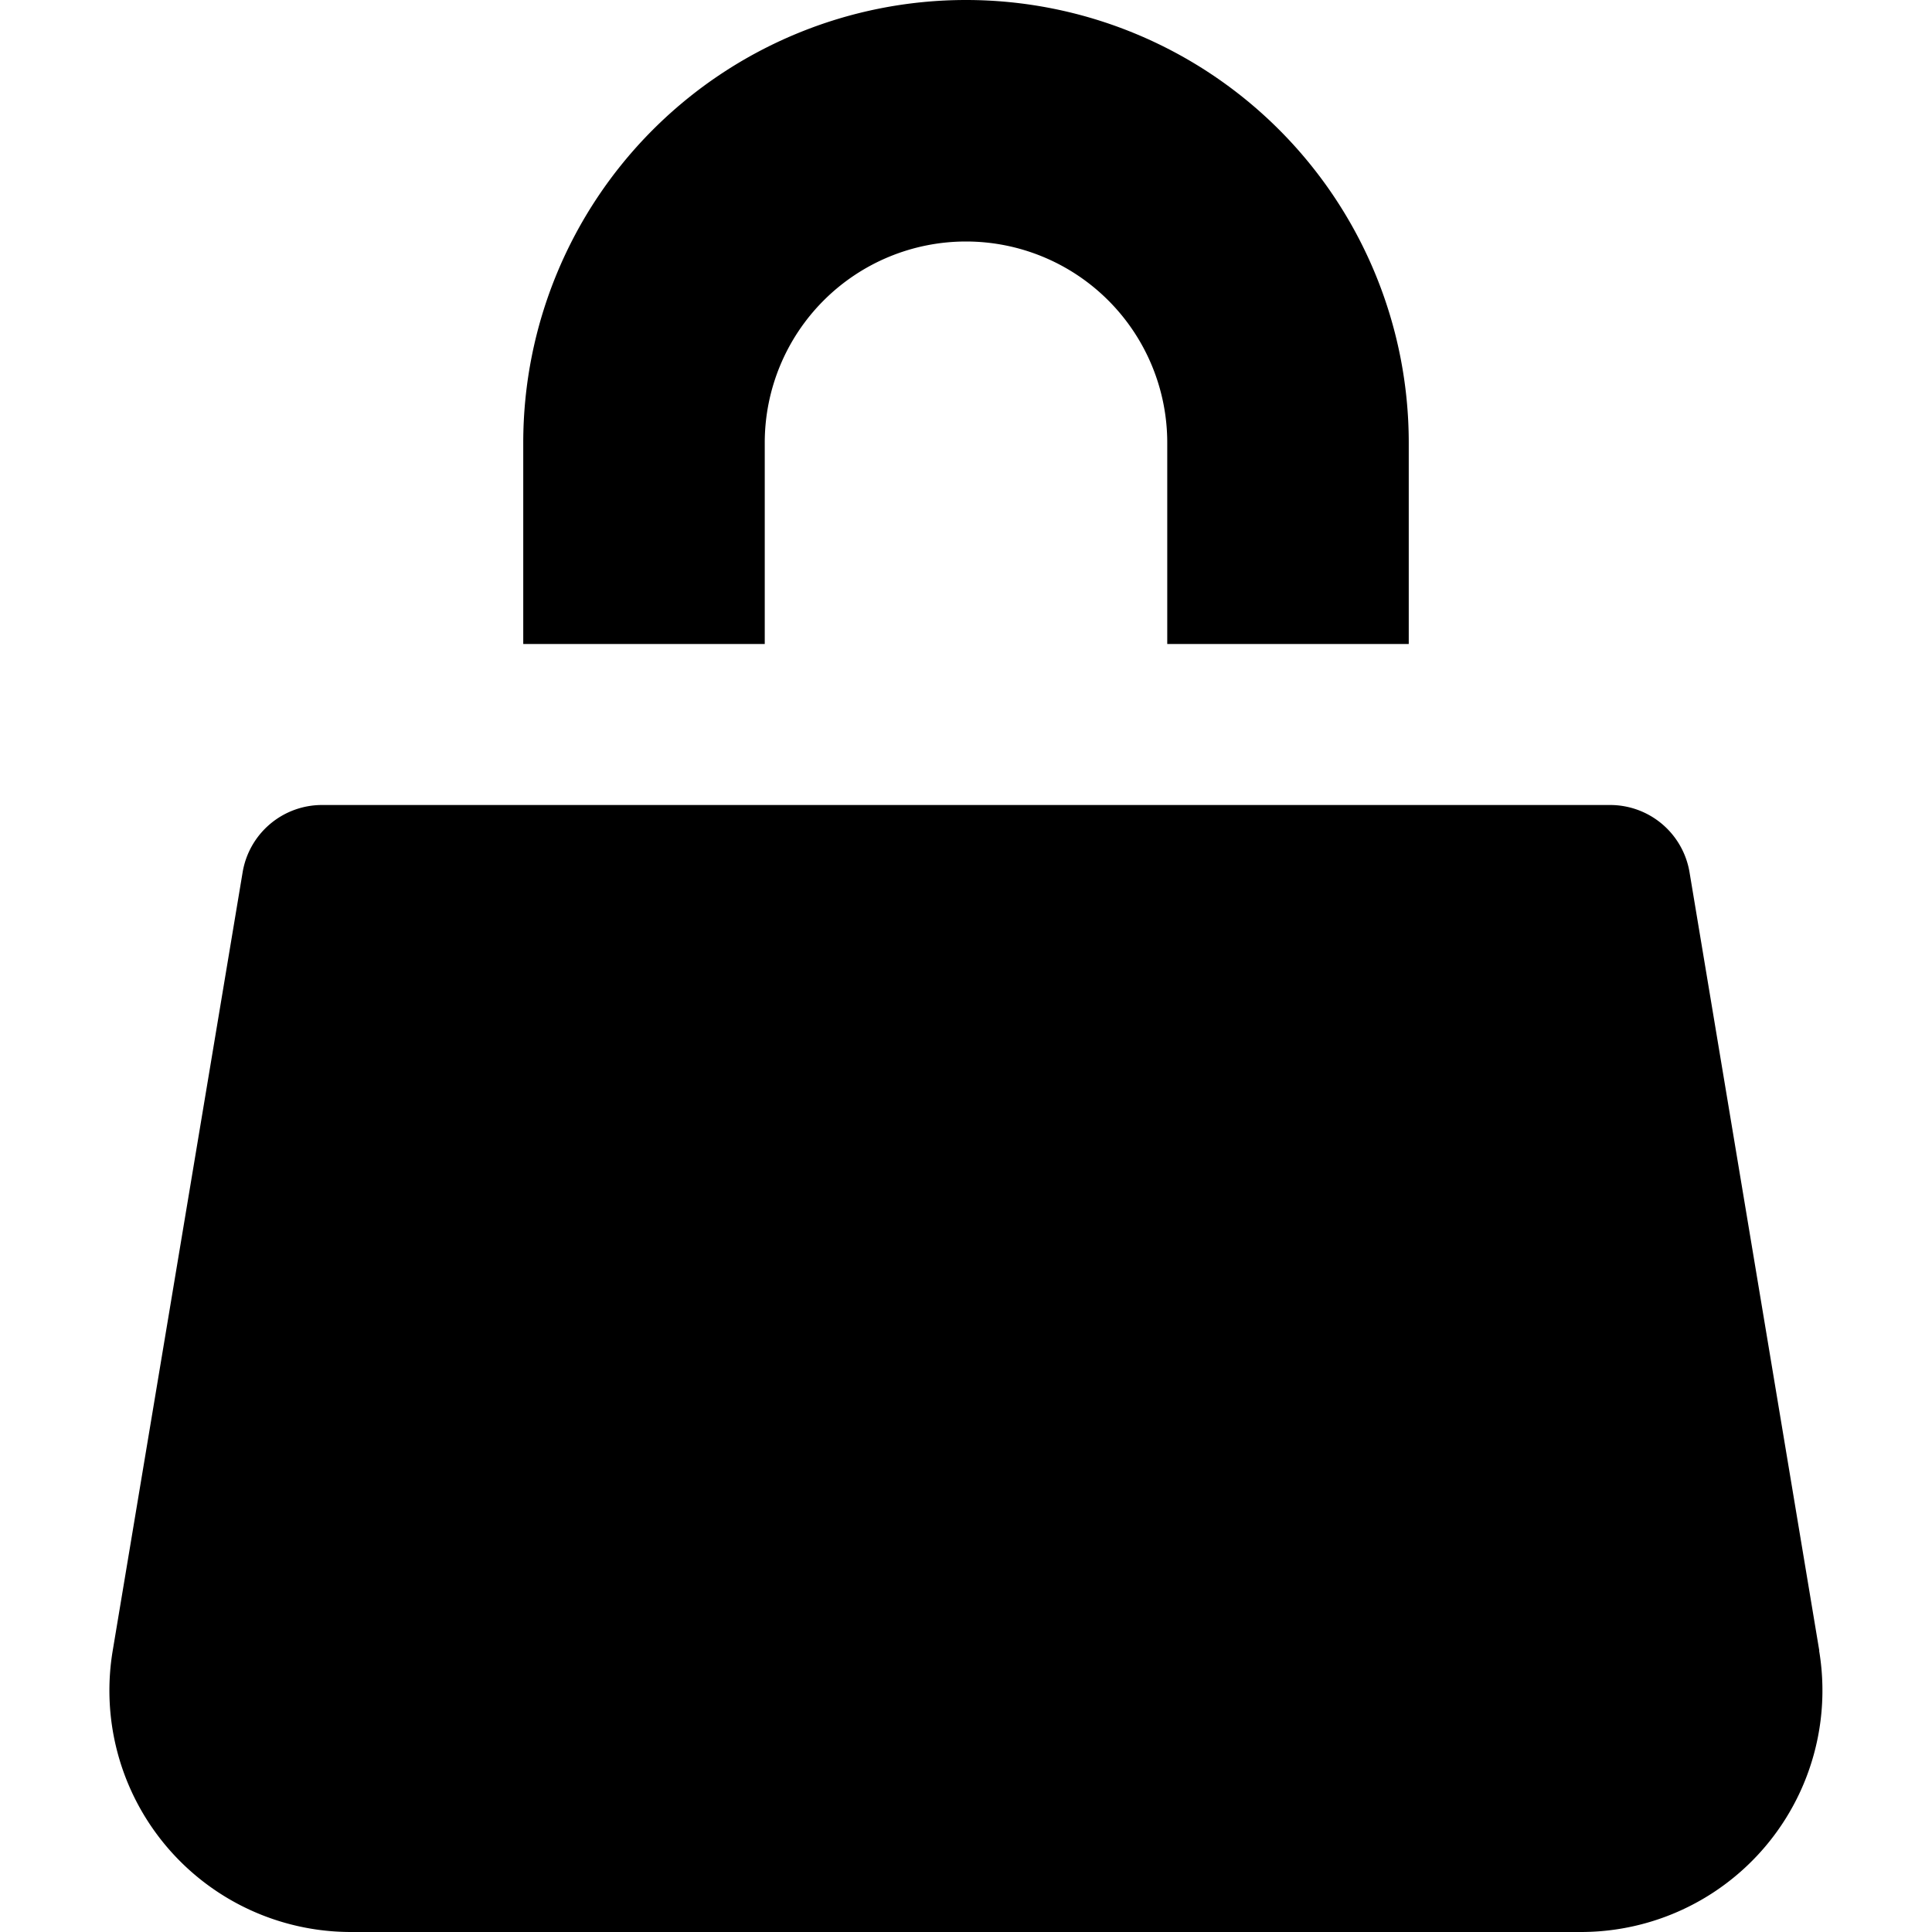
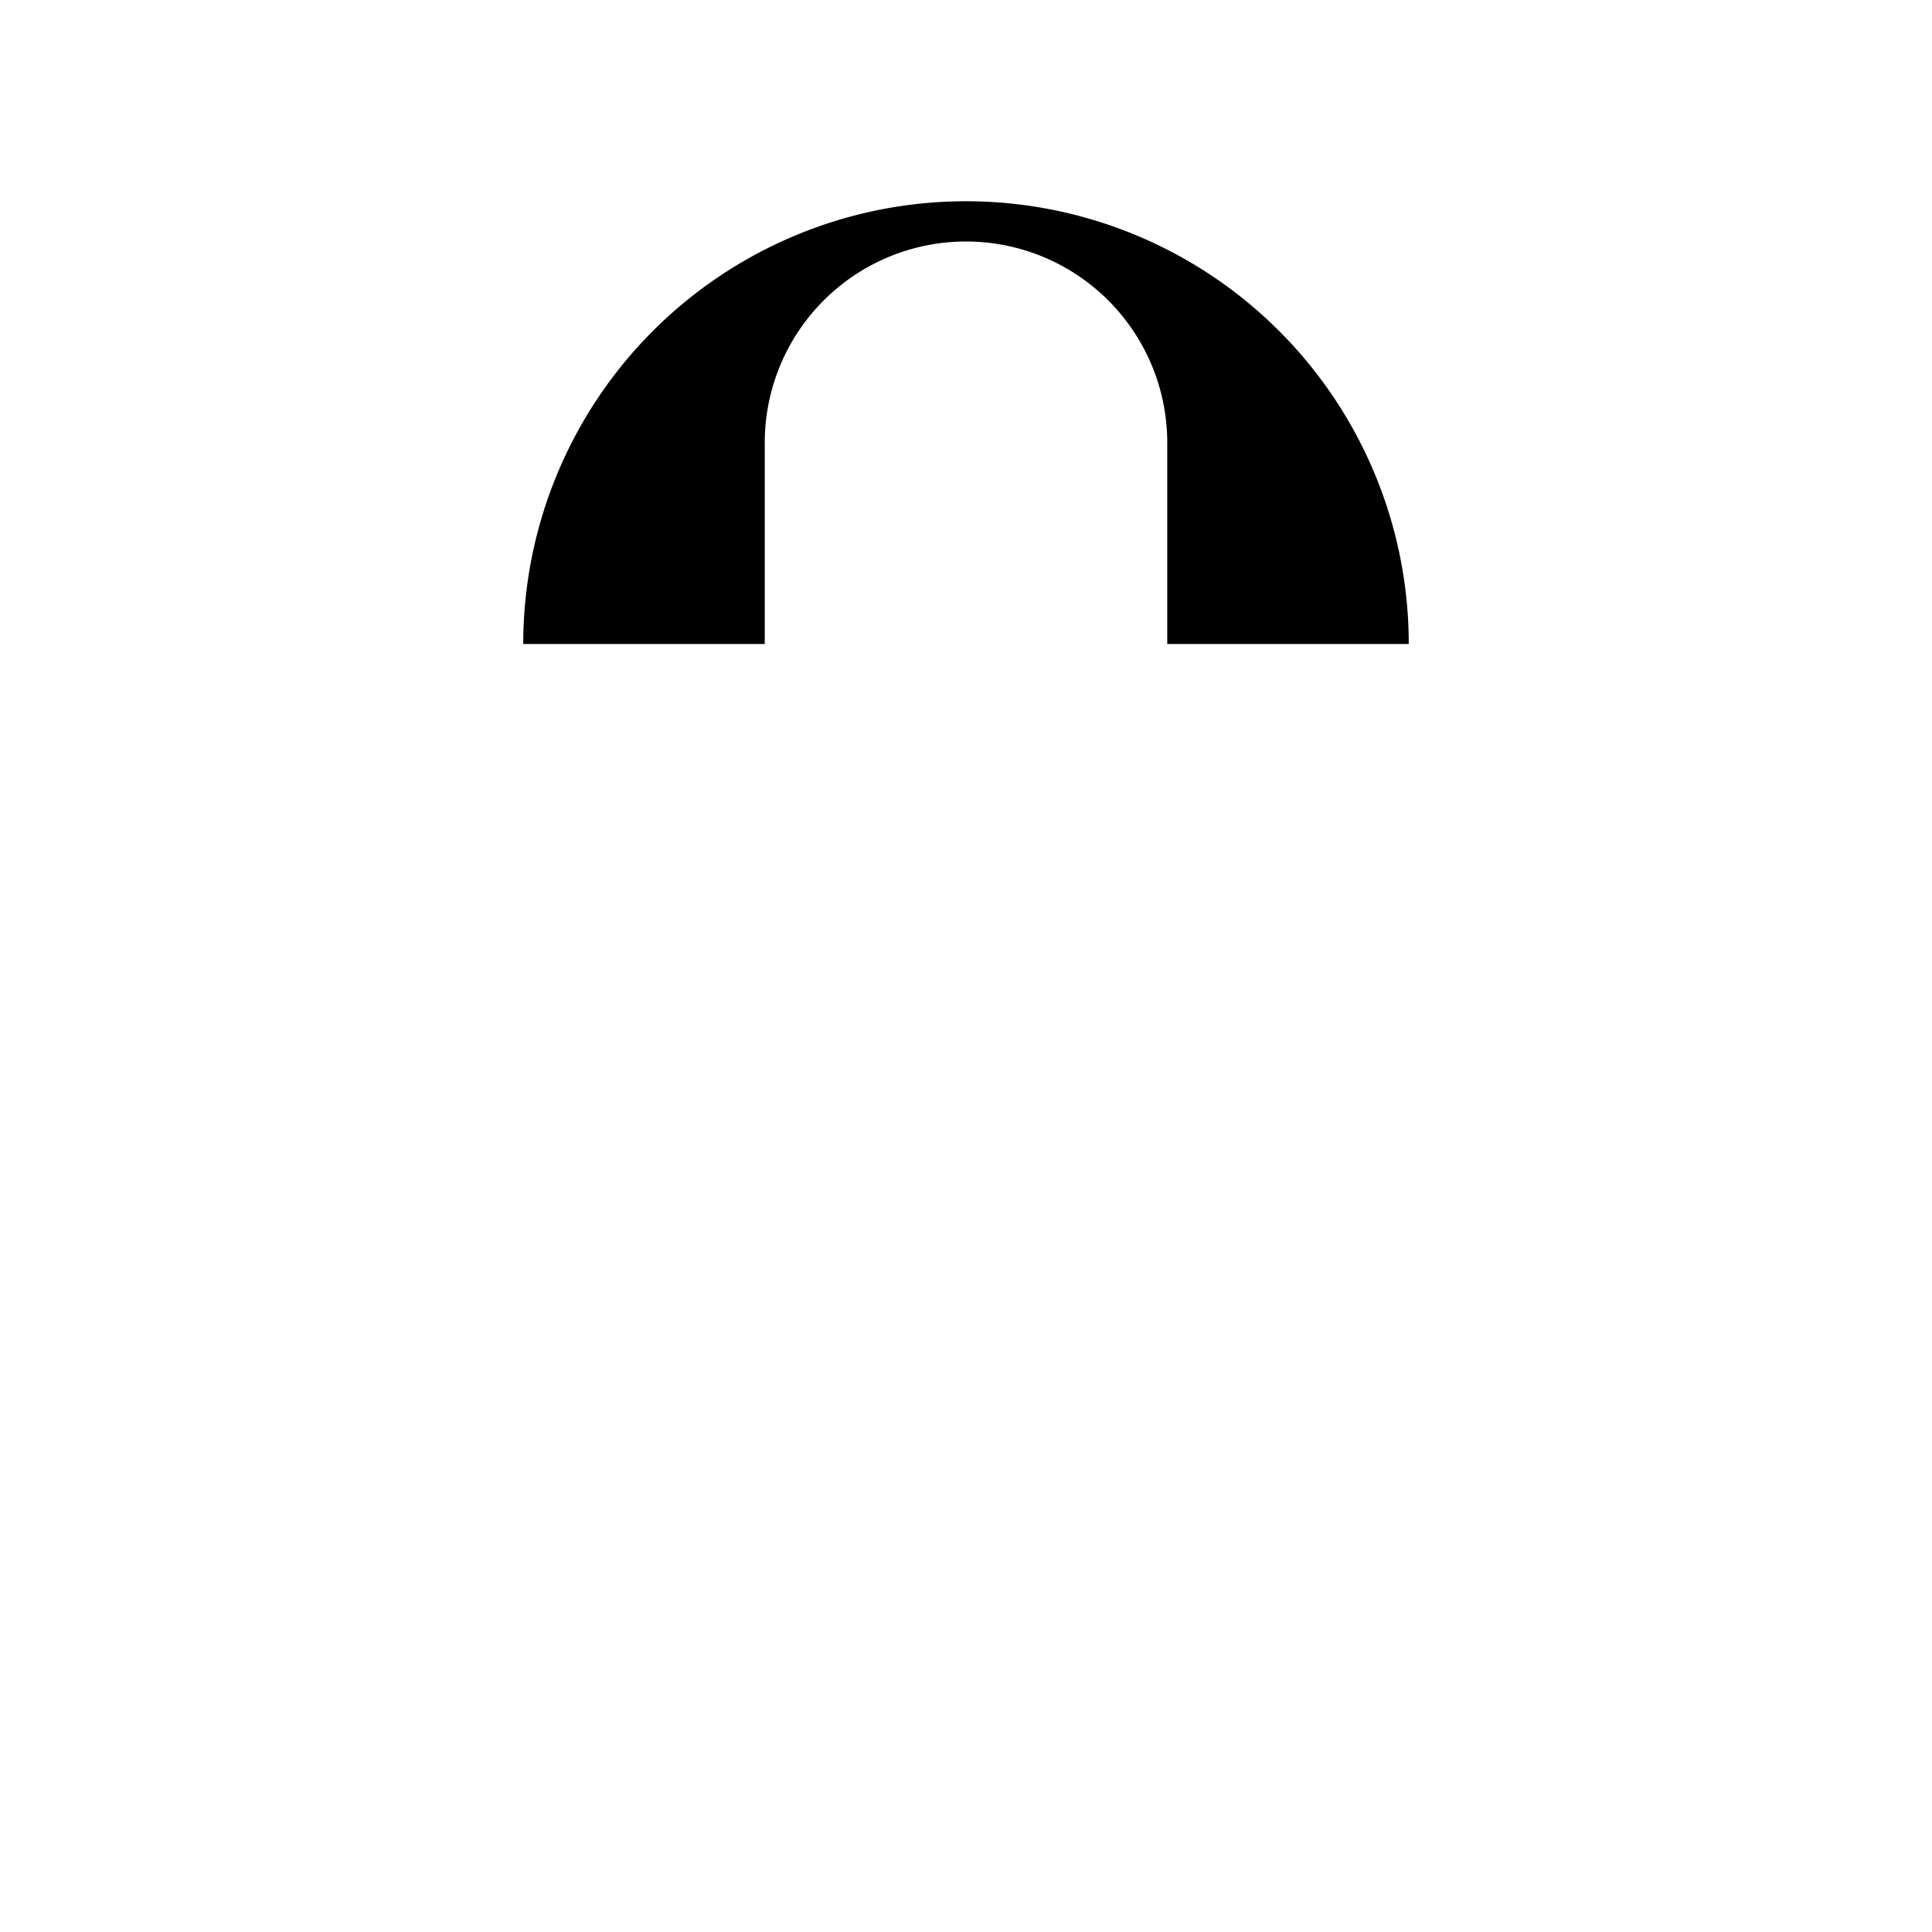
<svg xmlns="http://www.w3.org/2000/svg" width="12" height="12" viewBox="0 0 12 12">
  <g class="nc-icon-wrapper" fill="#000000">
-     <path d="M11.3,10.253l-.806-4.835A.5.5,0,0,0,10,5H2a.5.5,0,0,0-.493.418L.7,10.253A1.5,1.5,0,0,0,2.181,12H9.819a1.5,1.5,0,0,0,1.48-1.747Z" fill="#000000" />
-     <path d="M4.75,4V2.75a1.25,1.25,0,0,1,2.5,0V4h1.5V2.75a2.75,2.75,0,0,0-5.5,0V4Z" data-color="color-2" />
+     <path d="M4.75,4V2.75a1.25,1.25,0,0,1,2.5,0V4h1.5a2.75,2.75,0,0,0-5.5,0V4Z" data-color="color-2" />
  </g>
</svg>